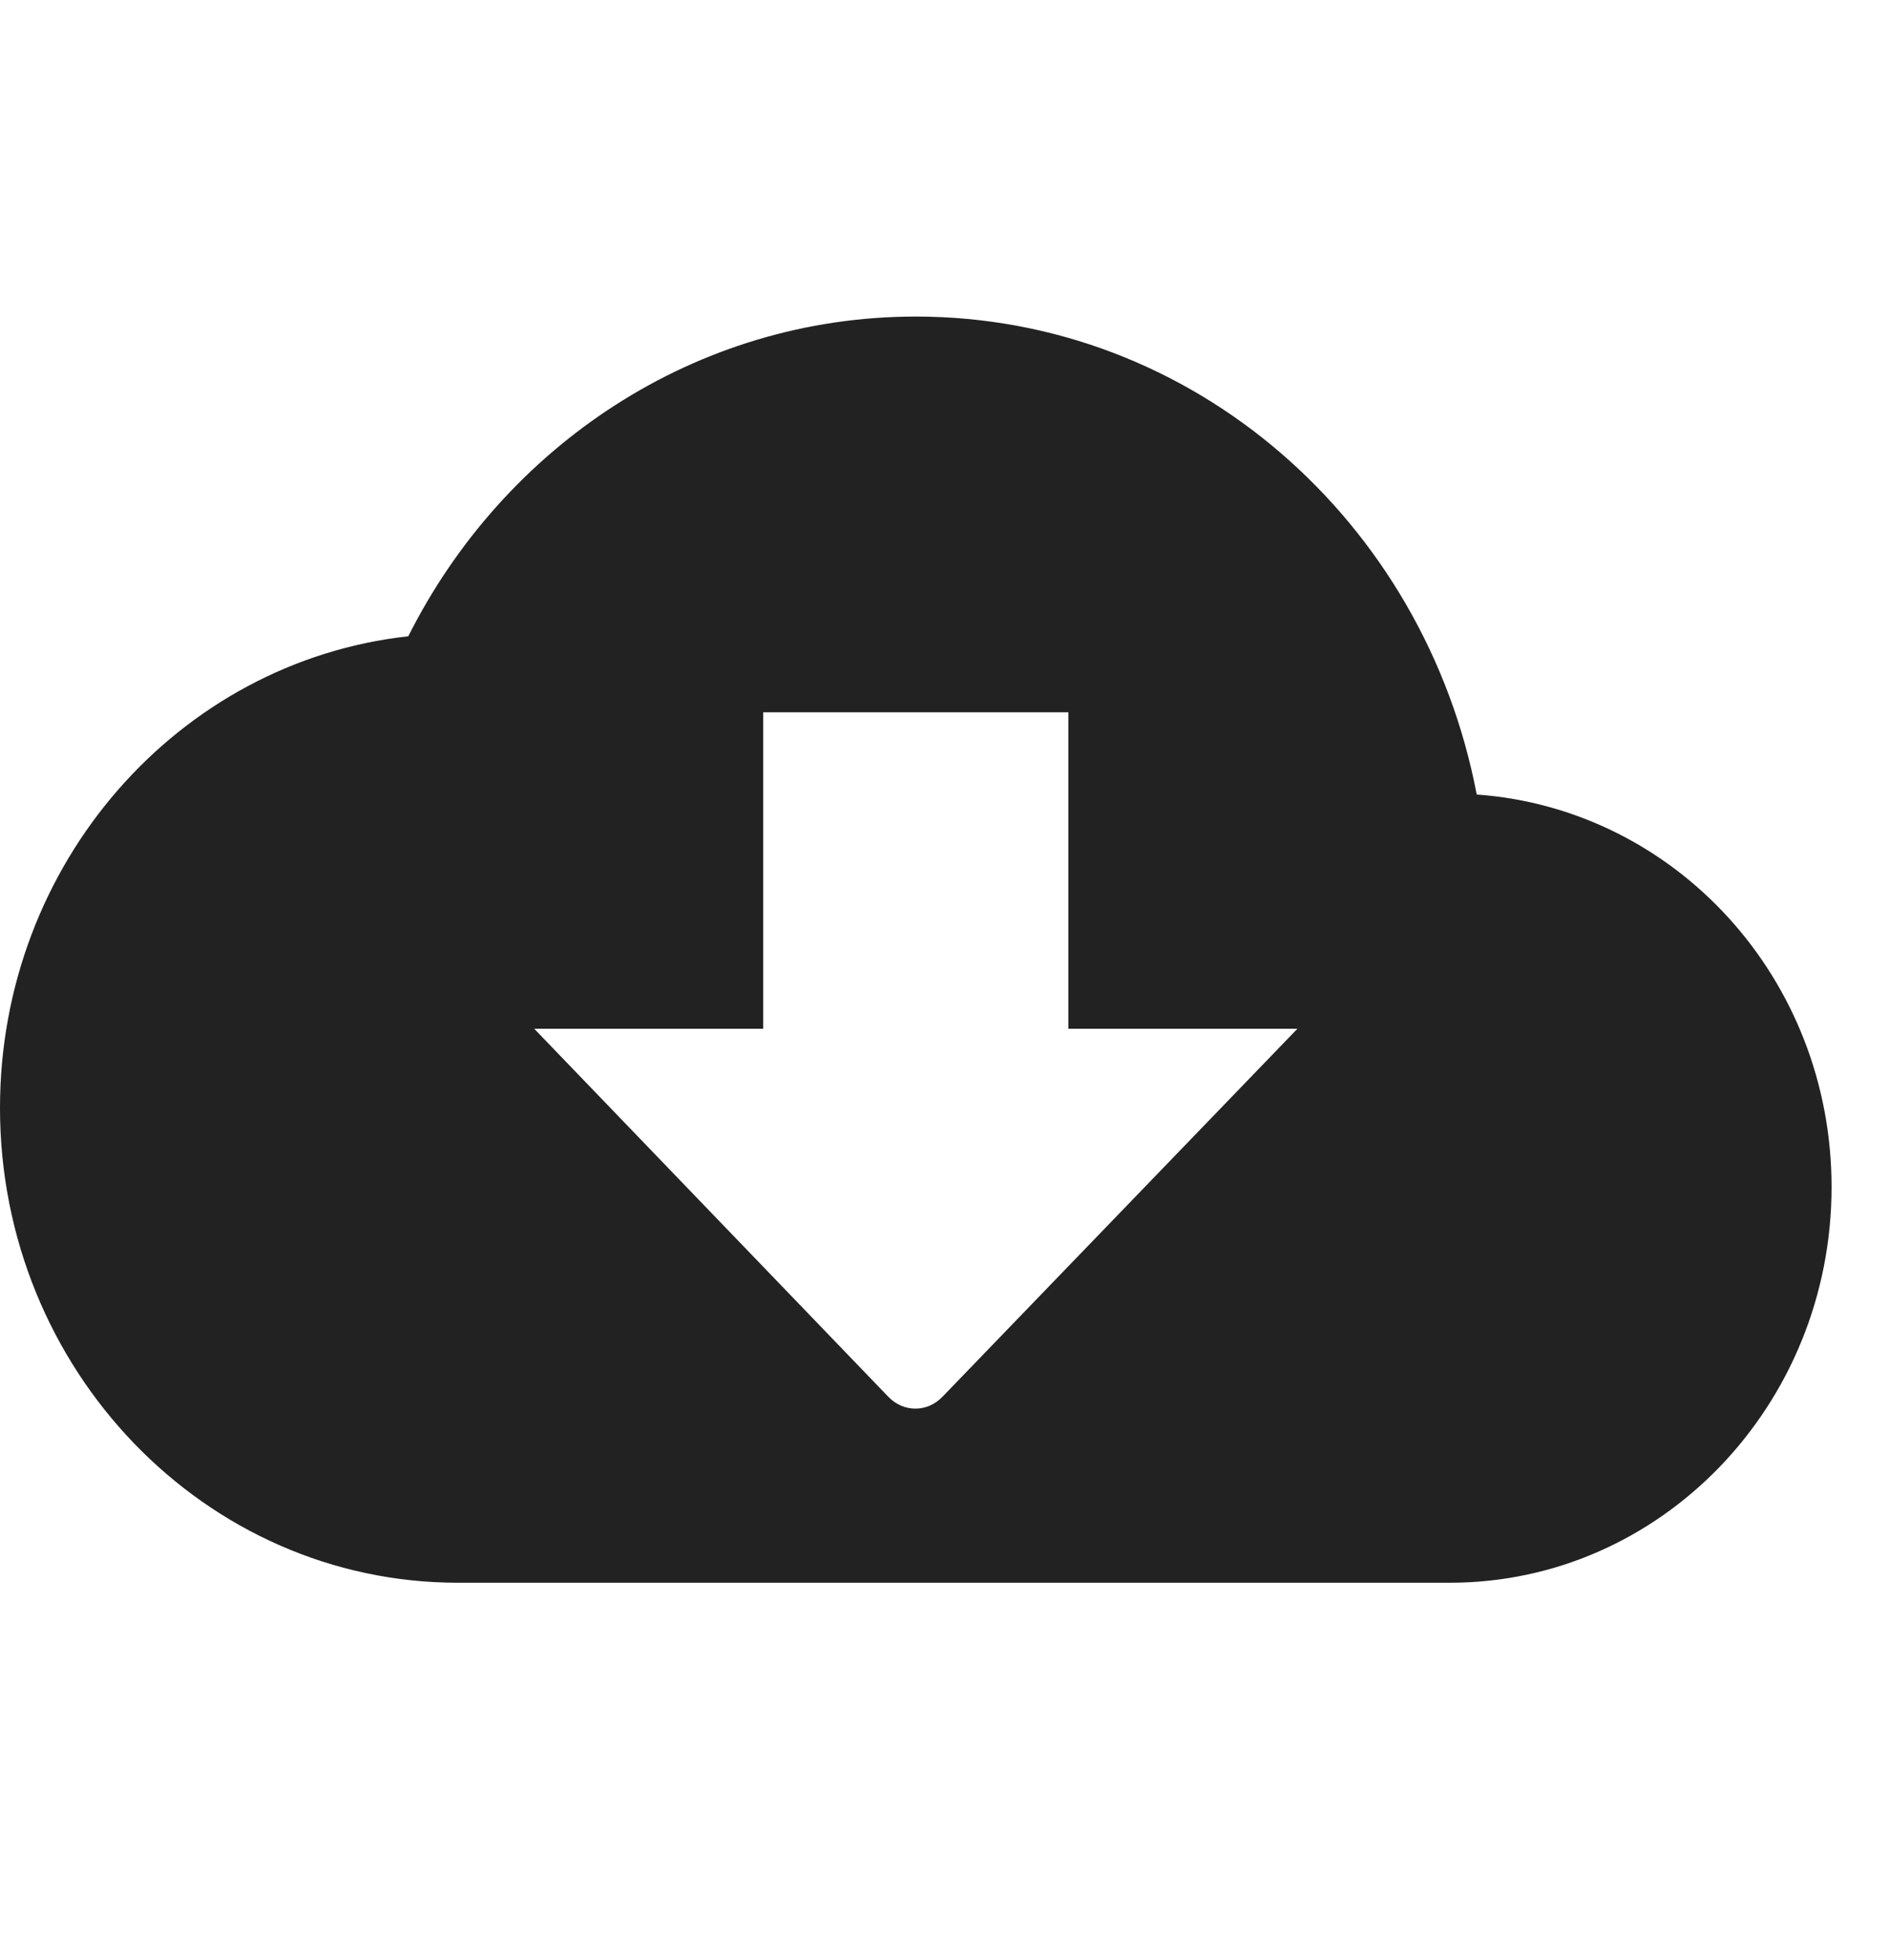
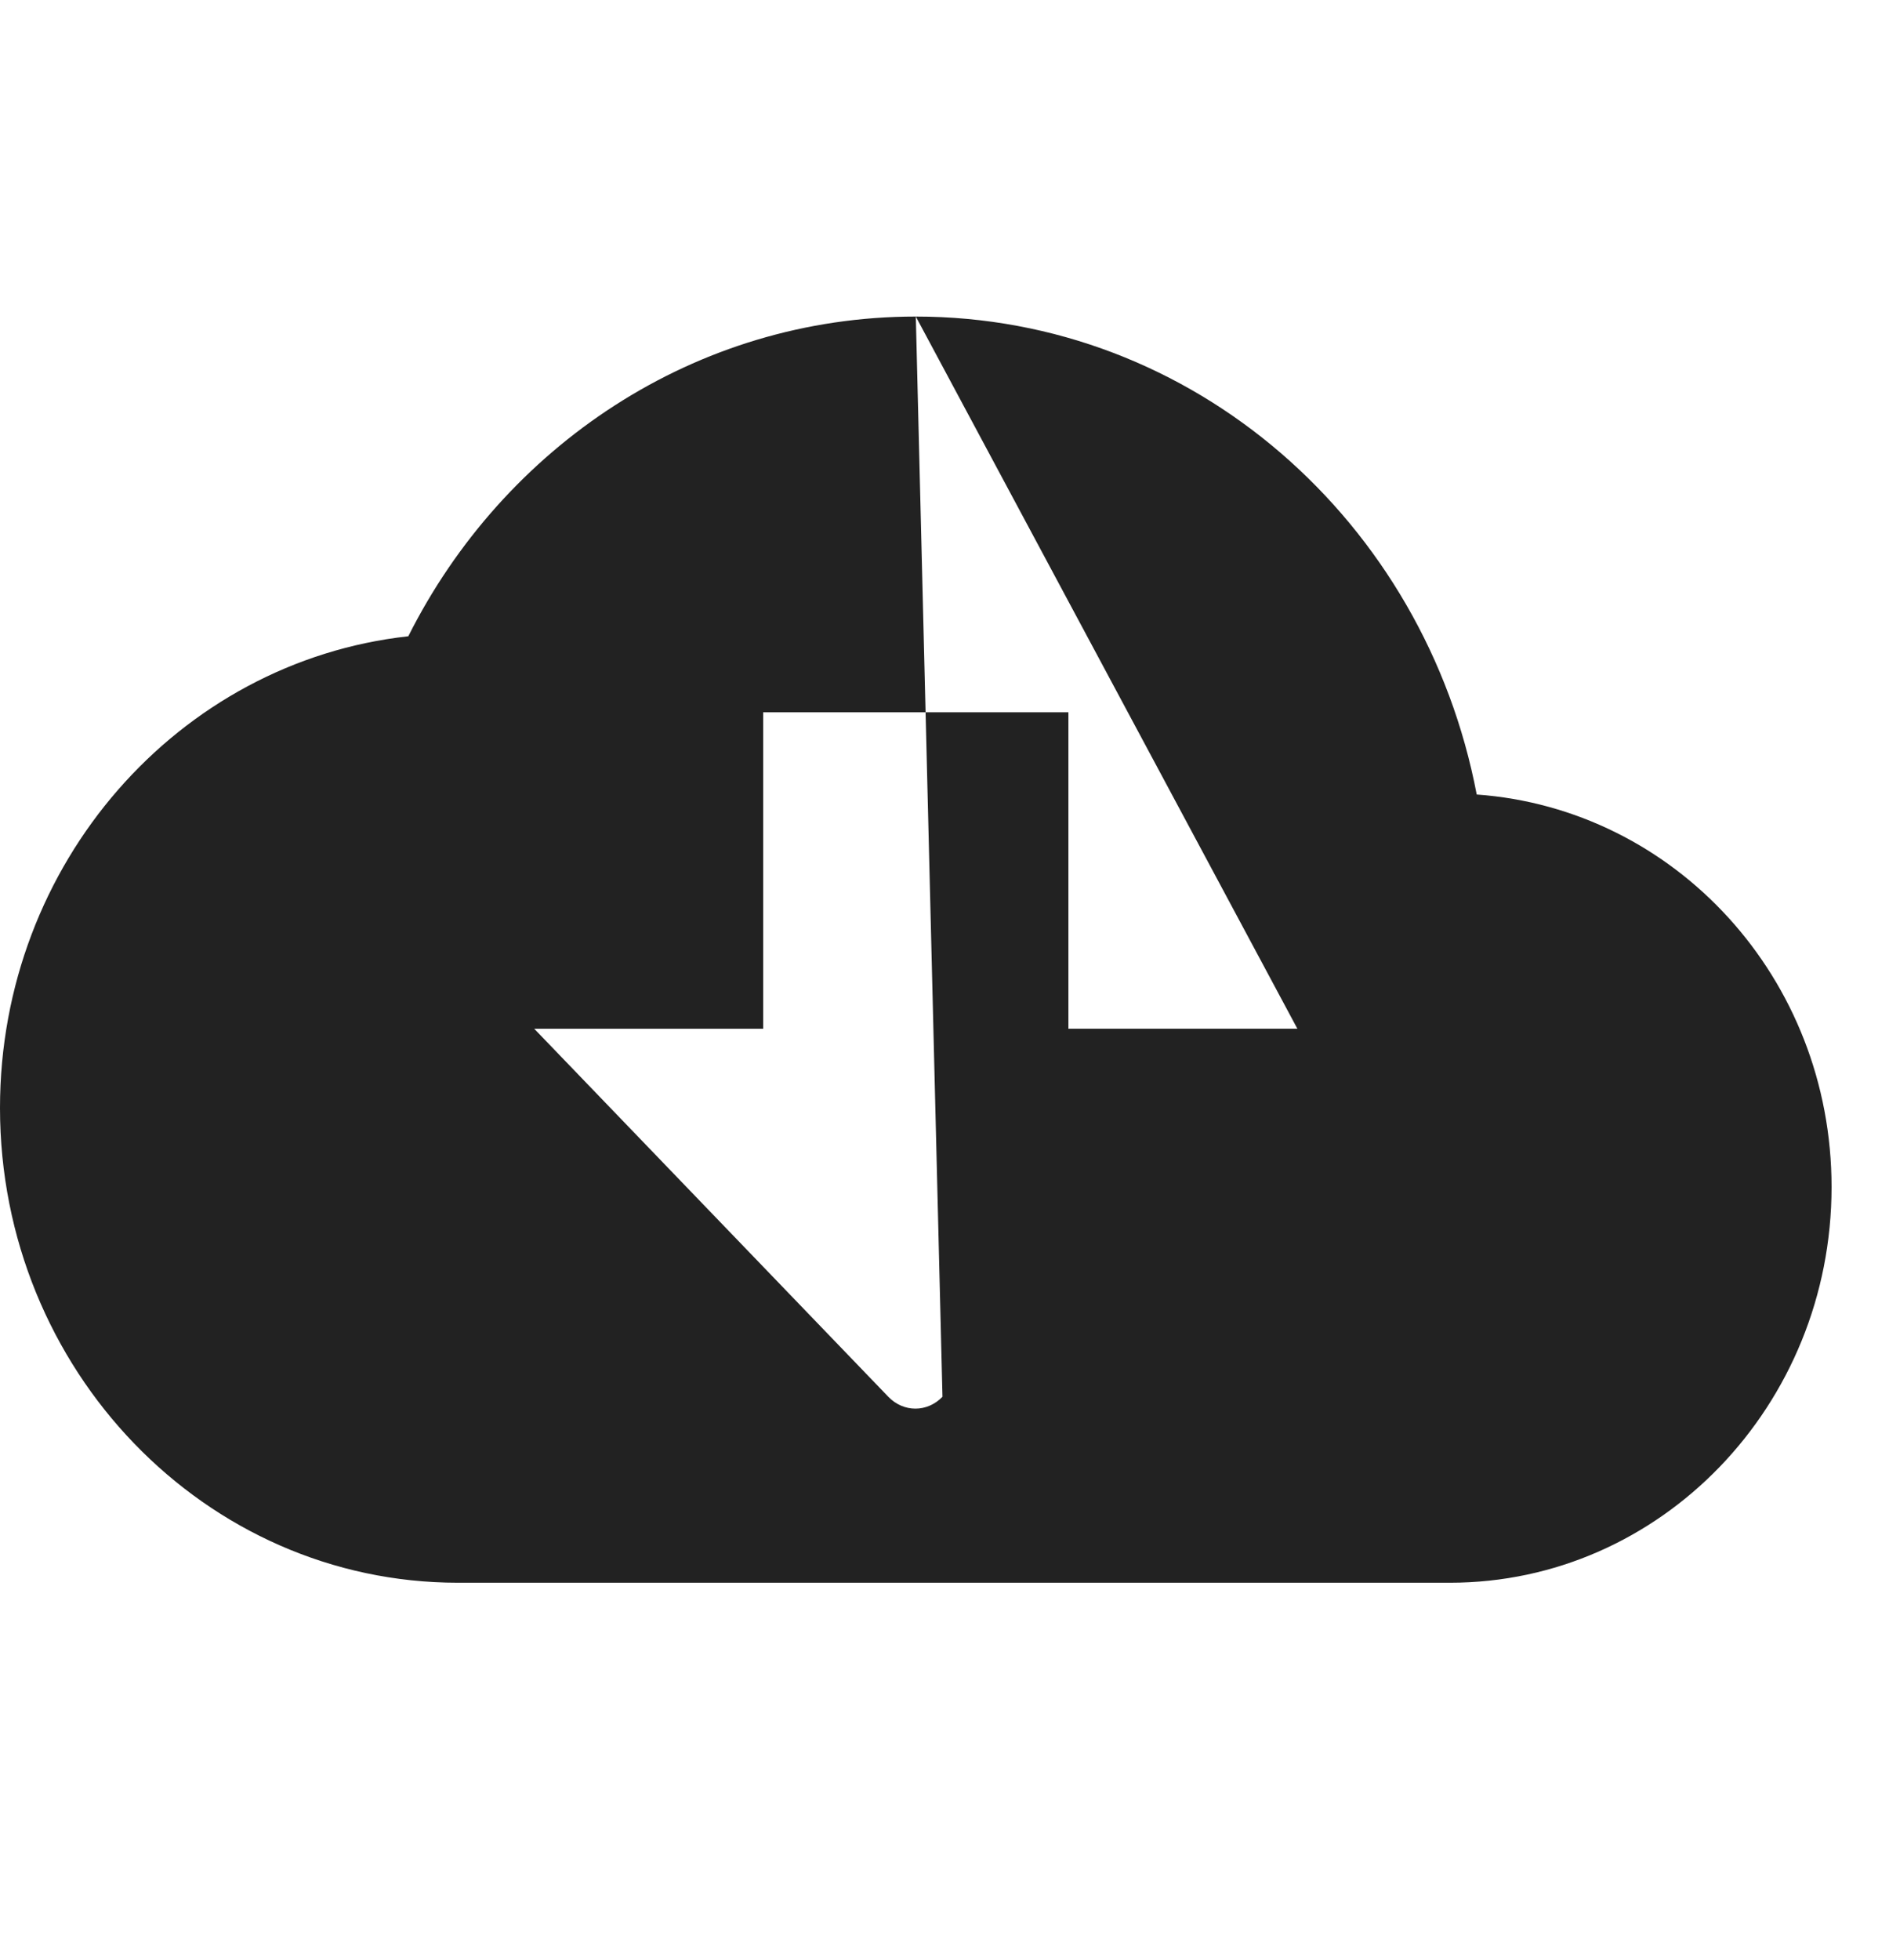
<svg xmlns="http://www.w3.org/2000/svg" width="27" height="28" viewBox="0 0 27 28" fill="none">
-   <path fill-rule="evenodd" clip-rule="evenodd" d="M13.09 4.523C17.06 4.523 20.365 7.452 21.107 11.352C23.943 11.556 26.179 13.976 26.179 16.96C26.179 20.081 23.736 22.614 20.725 22.614H6.545C2.934 22.614 0 19.572 0 15.83C0 12.336 2.552 9.453 5.836 9.091C7.199 6.378 9.937 4.523 13.09 4.523ZM13.471 19.957L18.544 14.699H15.271V10.177H10.908V14.699H7.636L12.697 19.957C12.915 20.183 13.253 20.183 13.471 19.957Z" fill="#222222" />
+   <path fill-rule="evenodd" clip-rule="evenodd" d="M13.09 4.523C17.06 4.523 20.365 7.452 21.107 11.352C23.943 11.556 26.179 13.976 26.179 16.96C26.179 20.081 23.736 22.614 20.725 22.614H6.545C2.934 22.614 0 19.572 0 15.83C0 12.336 2.552 9.453 5.836 9.091C7.199 6.378 9.937 4.523 13.09 4.523ZL18.544 14.699H15.271V10.177H10.908V14.699H7.636L12.697 19.957C12.915 20.183 13.253 20.183 13.471 19.957Z" fill="#222222" />
</svg>